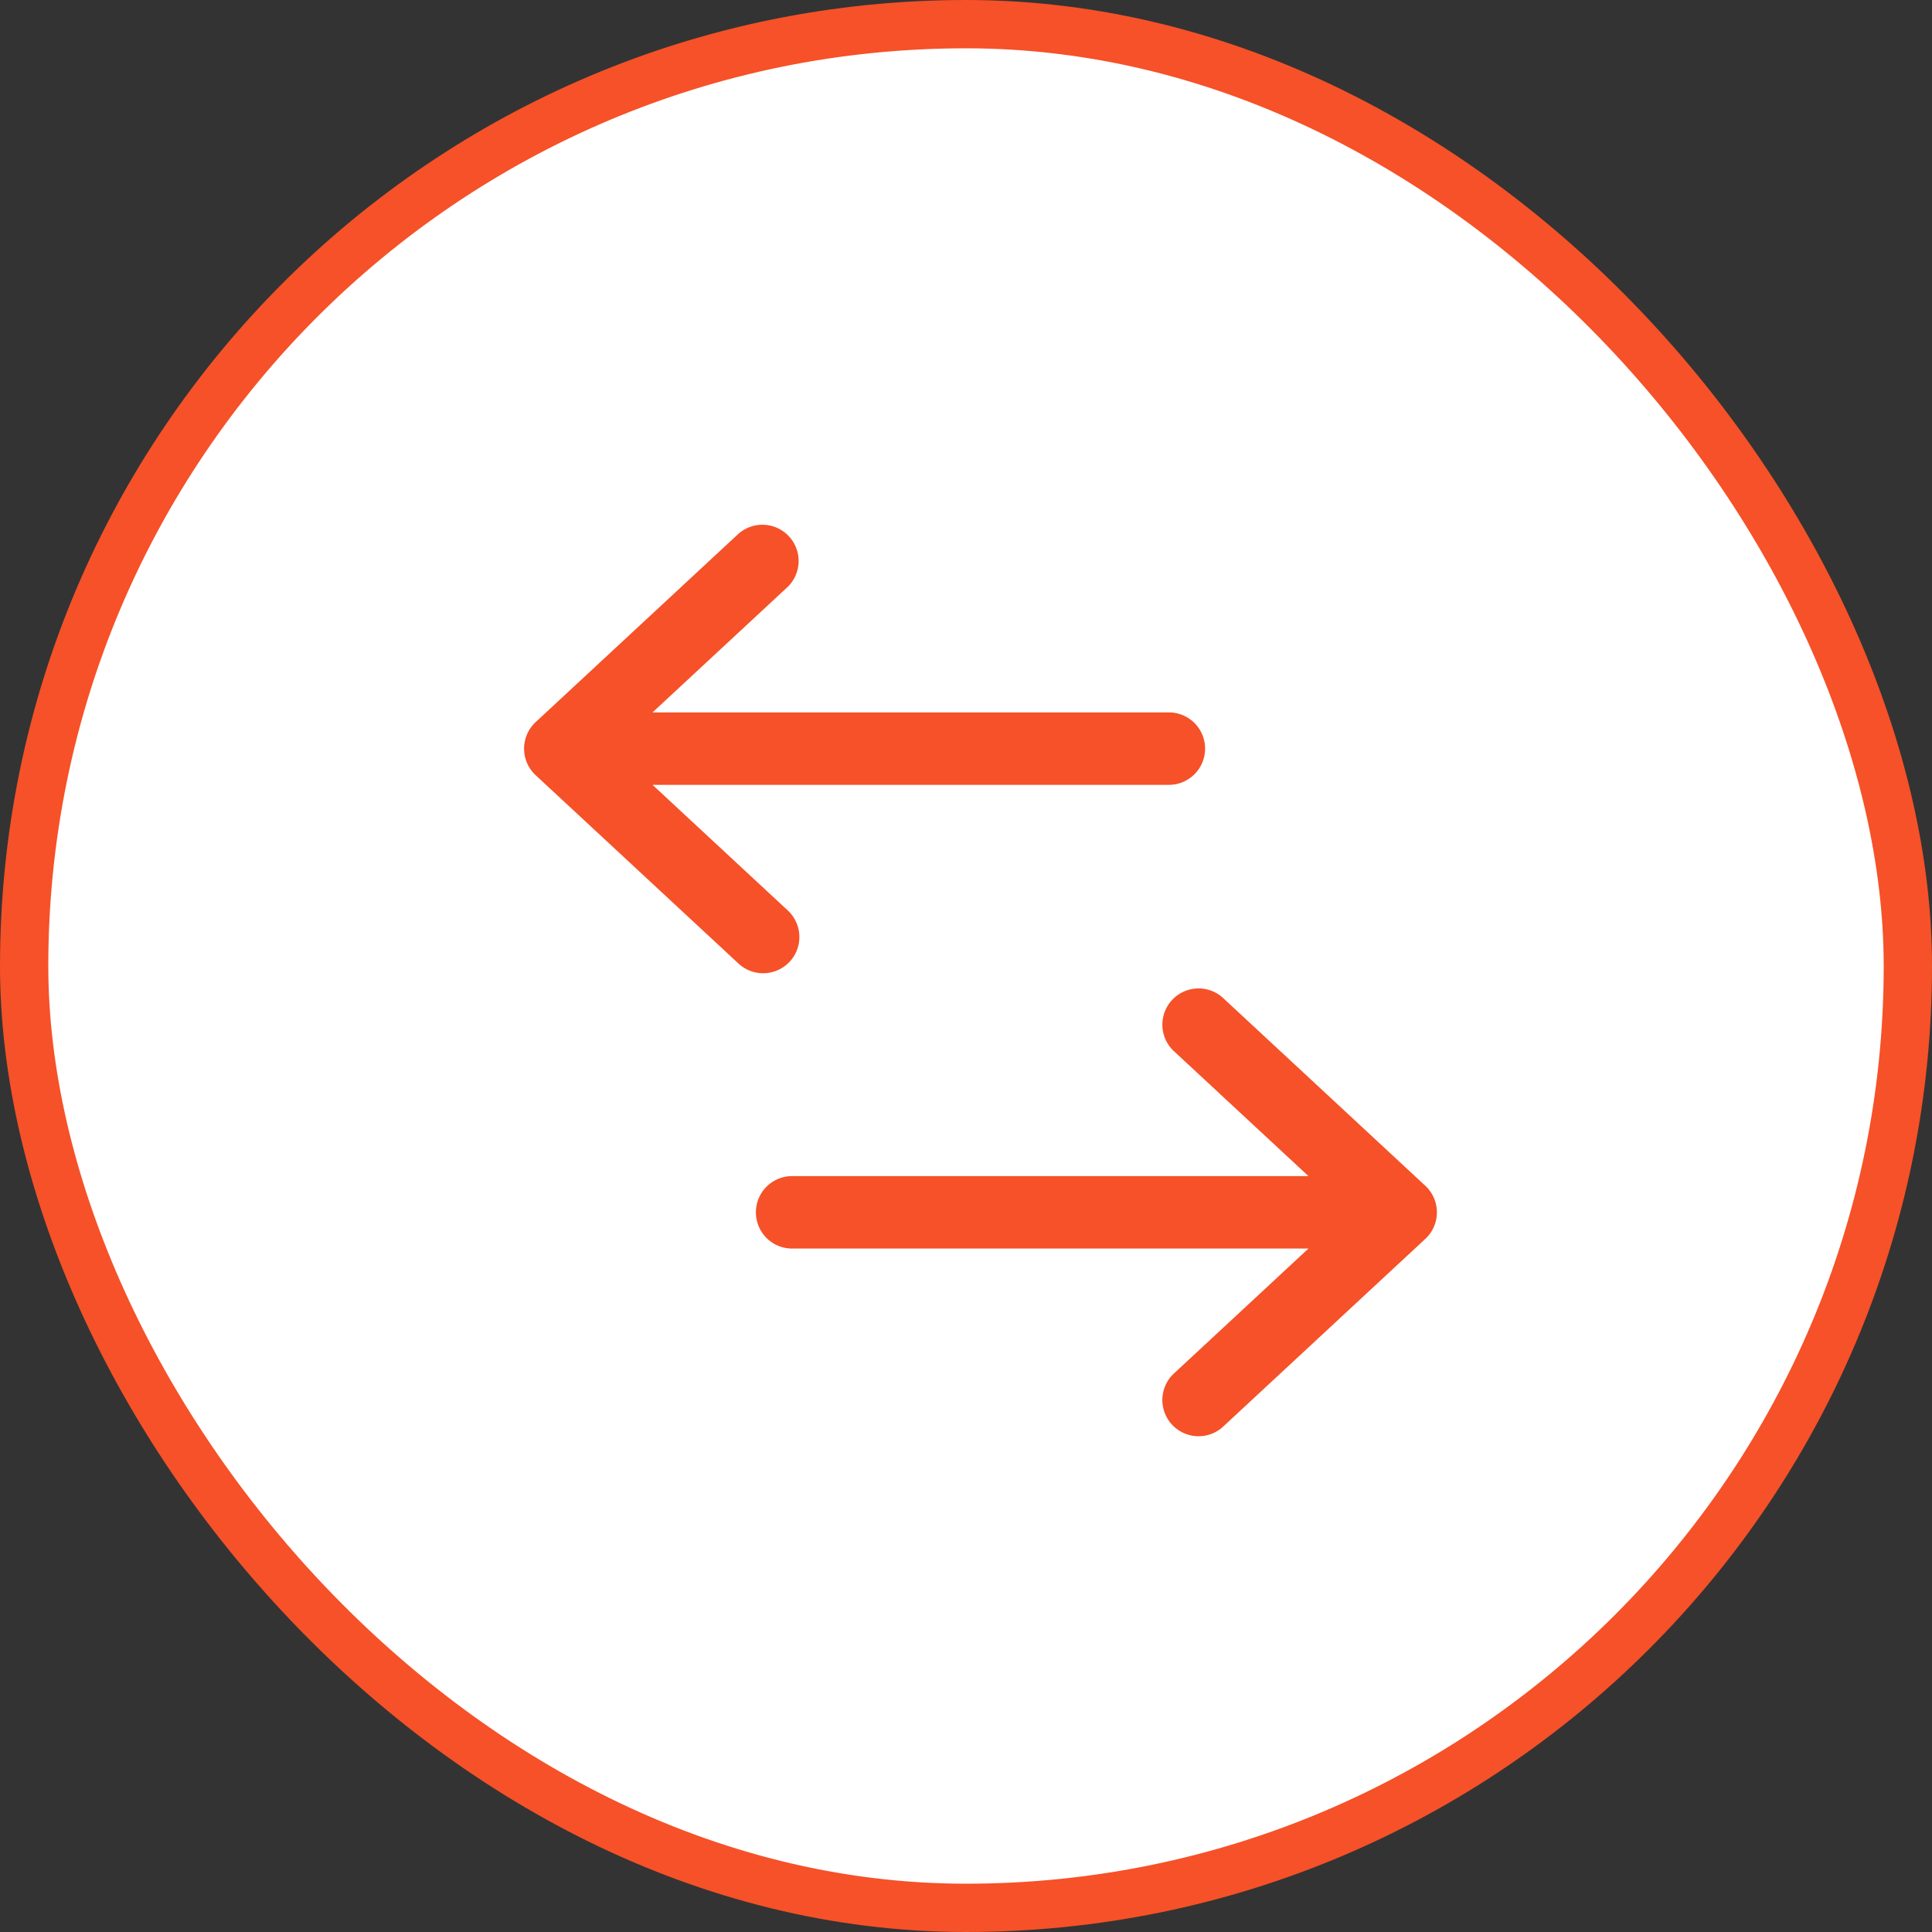
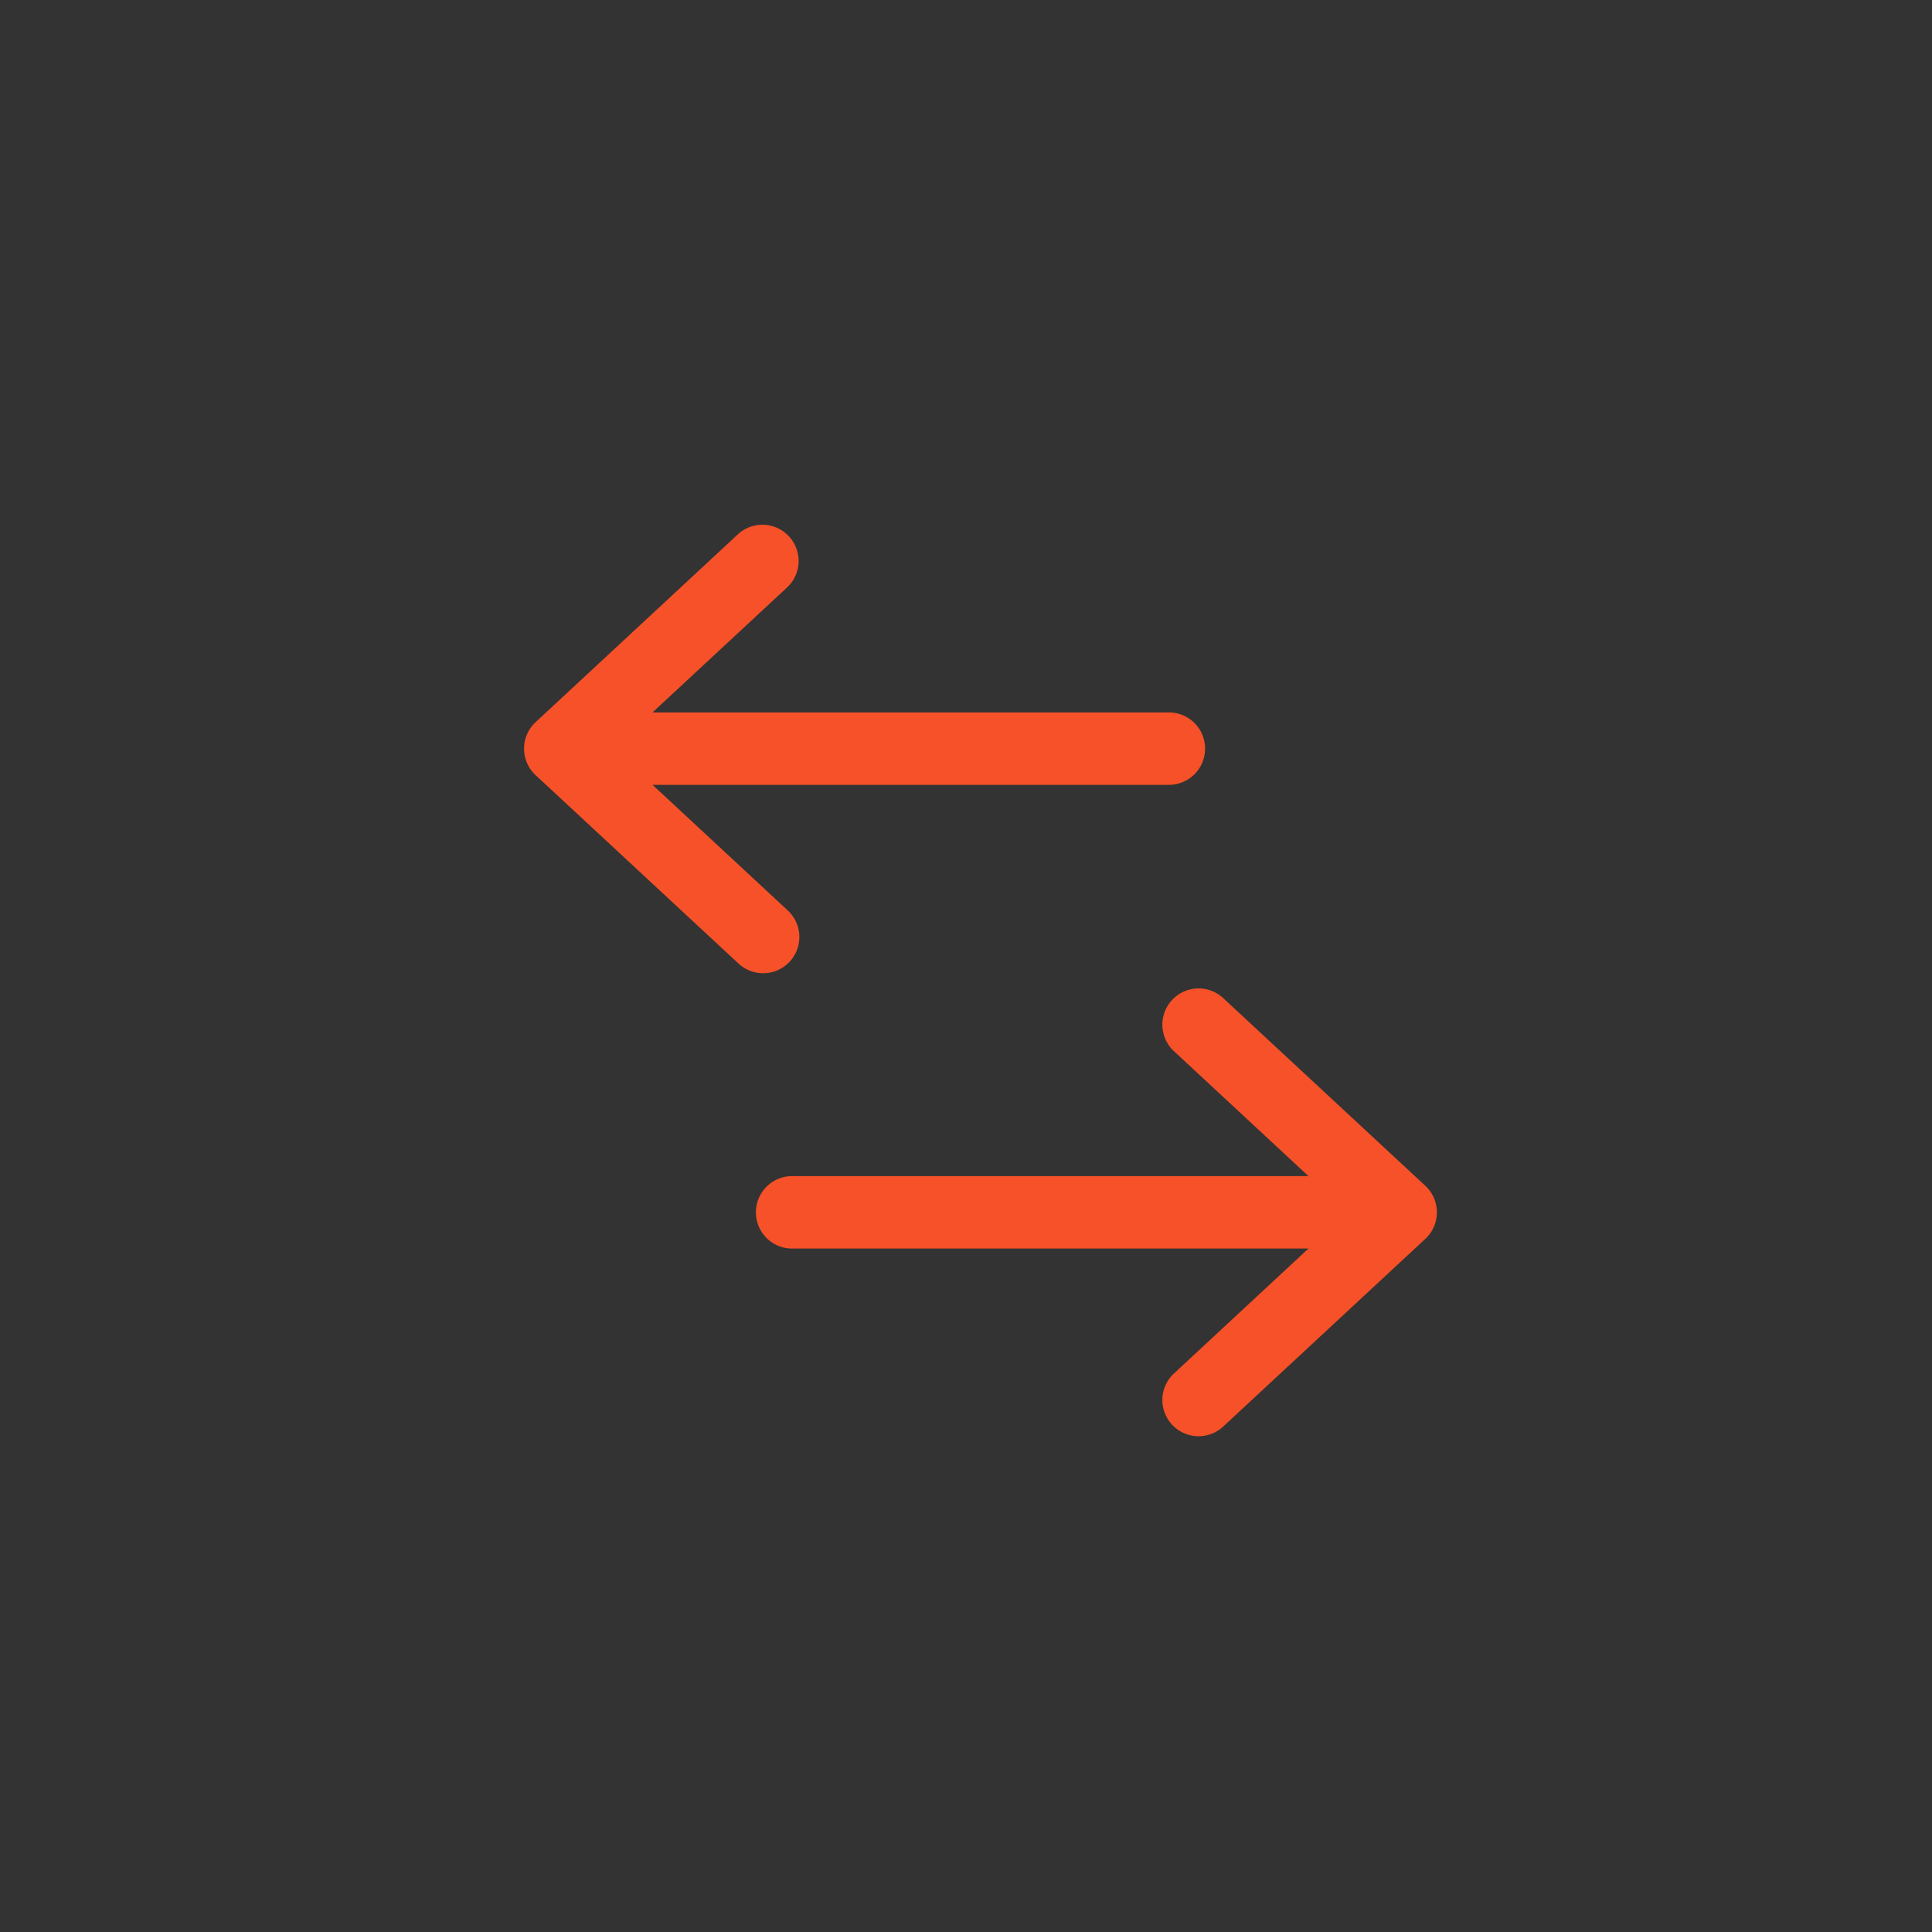
<svg xmlns="http://www.w3.org/2000/svg" width="80" height="80" fill="none">
  <rect width="100%" height="100%" fill="#333333" stroke="none" />
-   <rect width="78" height="78" x="1" y="1" fill="#fff" rx="39" />
  <path fill="#F65128" fill-rule="evenodd" d="M32.7 39.82a1.5 1.5 0 0 1-2.12.079l-8.4-7.8a1.5 1.5 0 0 1 0-2.198l8.4-7.8a1.5 1.5 0 0 1 2.04 2.198l-5.6 5.2H48.4a1.5 1.5 0 0 1 0 3H27.02l5.6 5.201a1.5 1.5 0 0 1 .08 2.12m17.92 1.481a1.5 1.5 0 0 0-2.04 2.198l5.6 5.201H32.8a1.5 1.5 0 0 0 0 3h21.38l-5.6 5.201a1.5 1.5 0 0 0 2.04 2.198l8.4-7.8a1.5 1.5 0 0 0 0-2.198z" clip-rule="evenodd" />
-   <rect width="78" height="78" x="1" y="1" stroke="#F65128" stroke-width="2" rx="39" />
</svg>